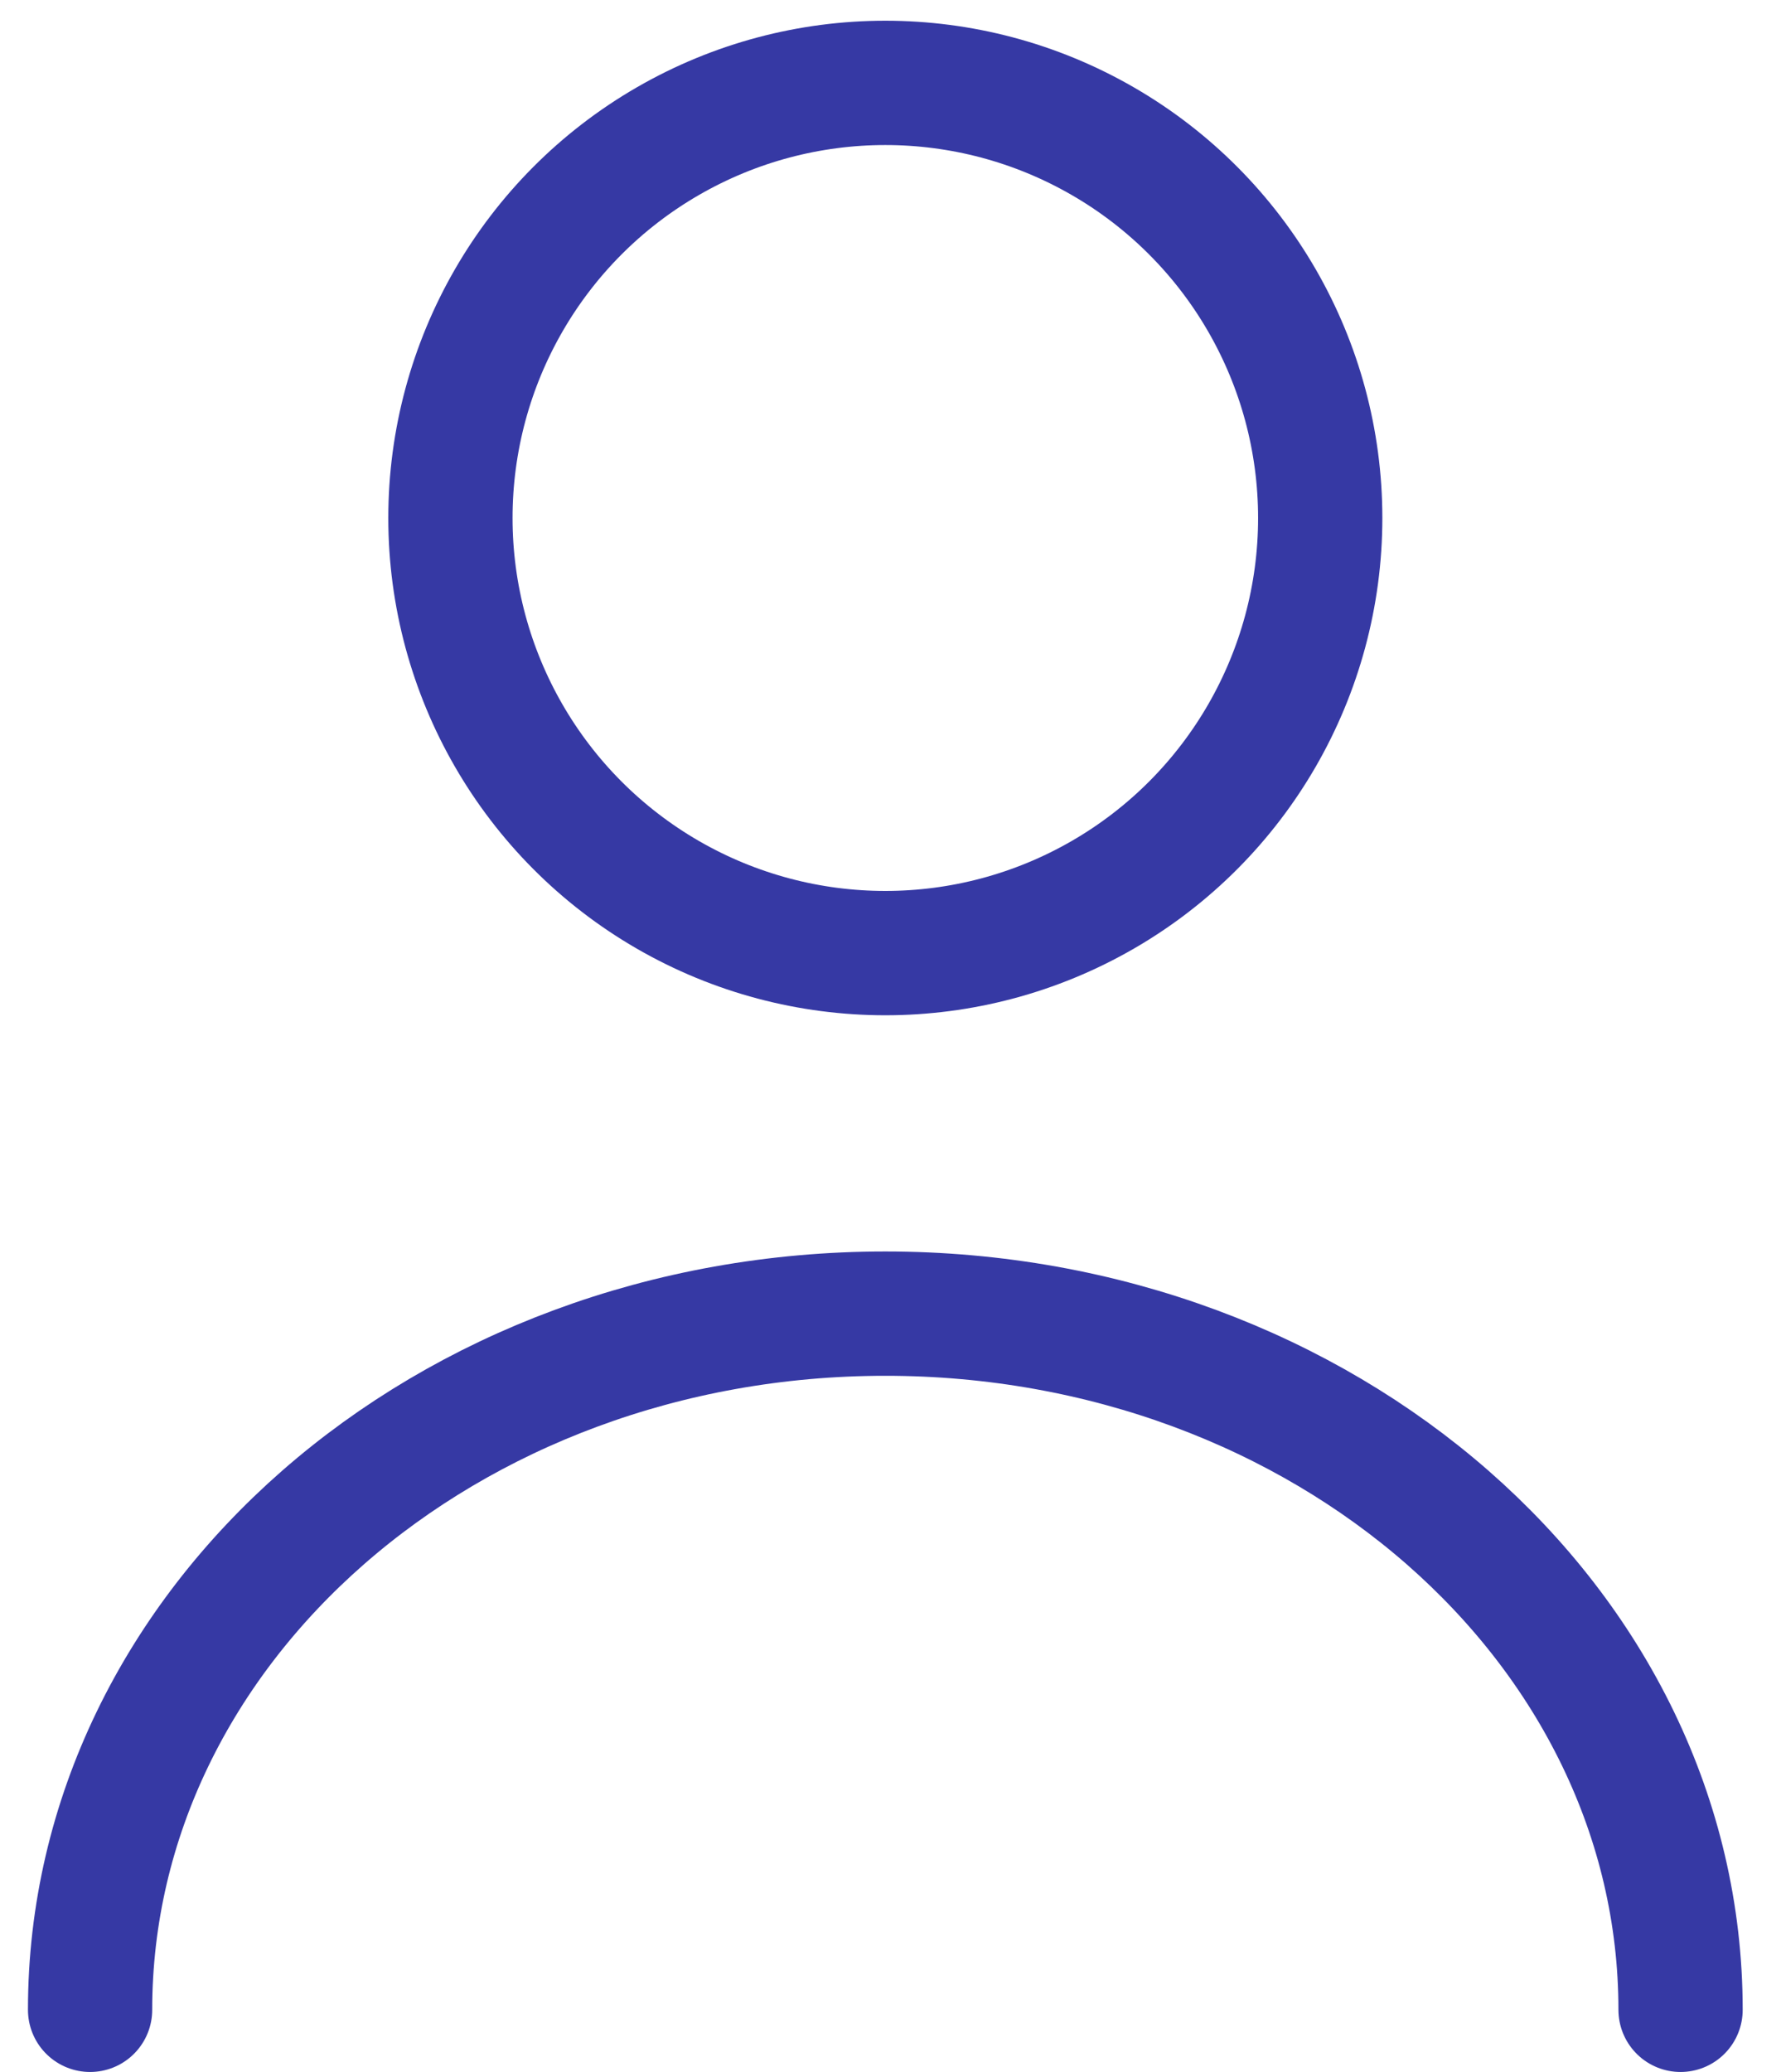
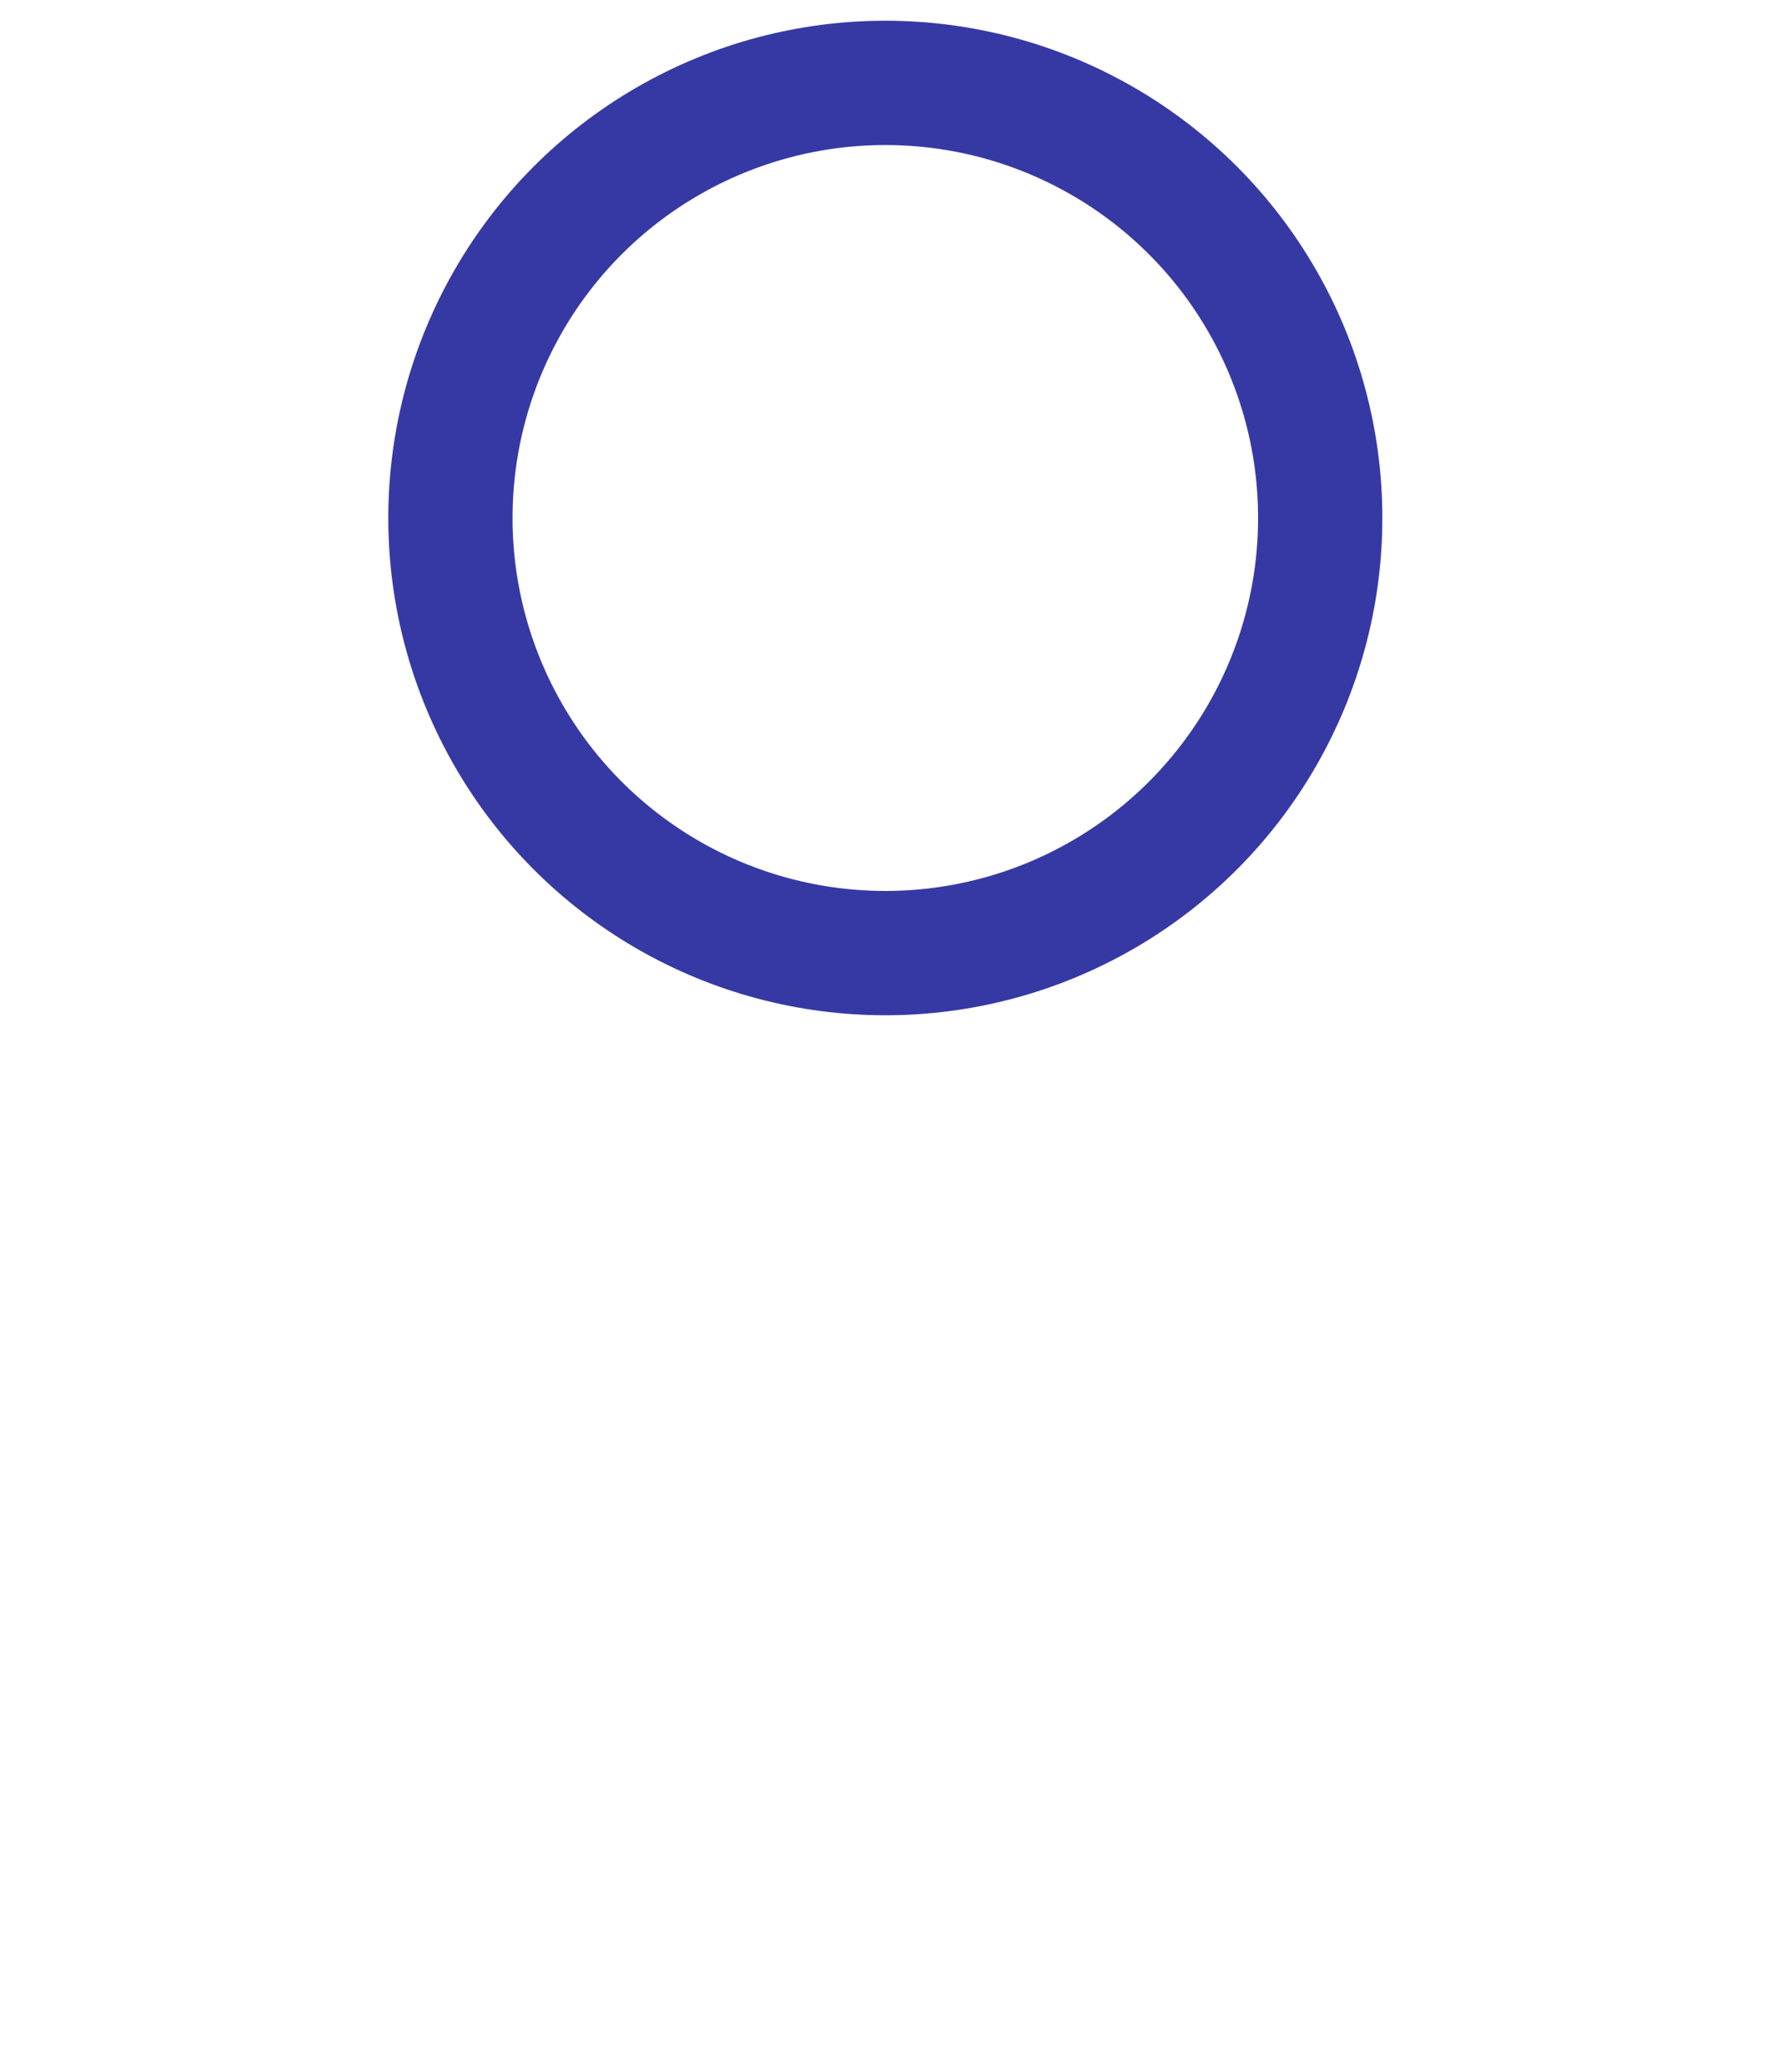
<svg xmlns="http://www.w3.org/2000/svg" width="43" height="50" viewBox="0 0 43 50" fill="none">
  <circle cx="21.375" cy="12.5" r="10.5" stroke="#3639A4" stroke-width="3" />
-   <path d="M40.575 48.5C40.575 39.222 31.979 31.7 21.375 31.7C10.771 31.7 2.175 39.222 2.175 48.5" stroke="#3639A4" stroke-width="3" stroke-linecap="round" stroke-linejoin="round" />
</svg>